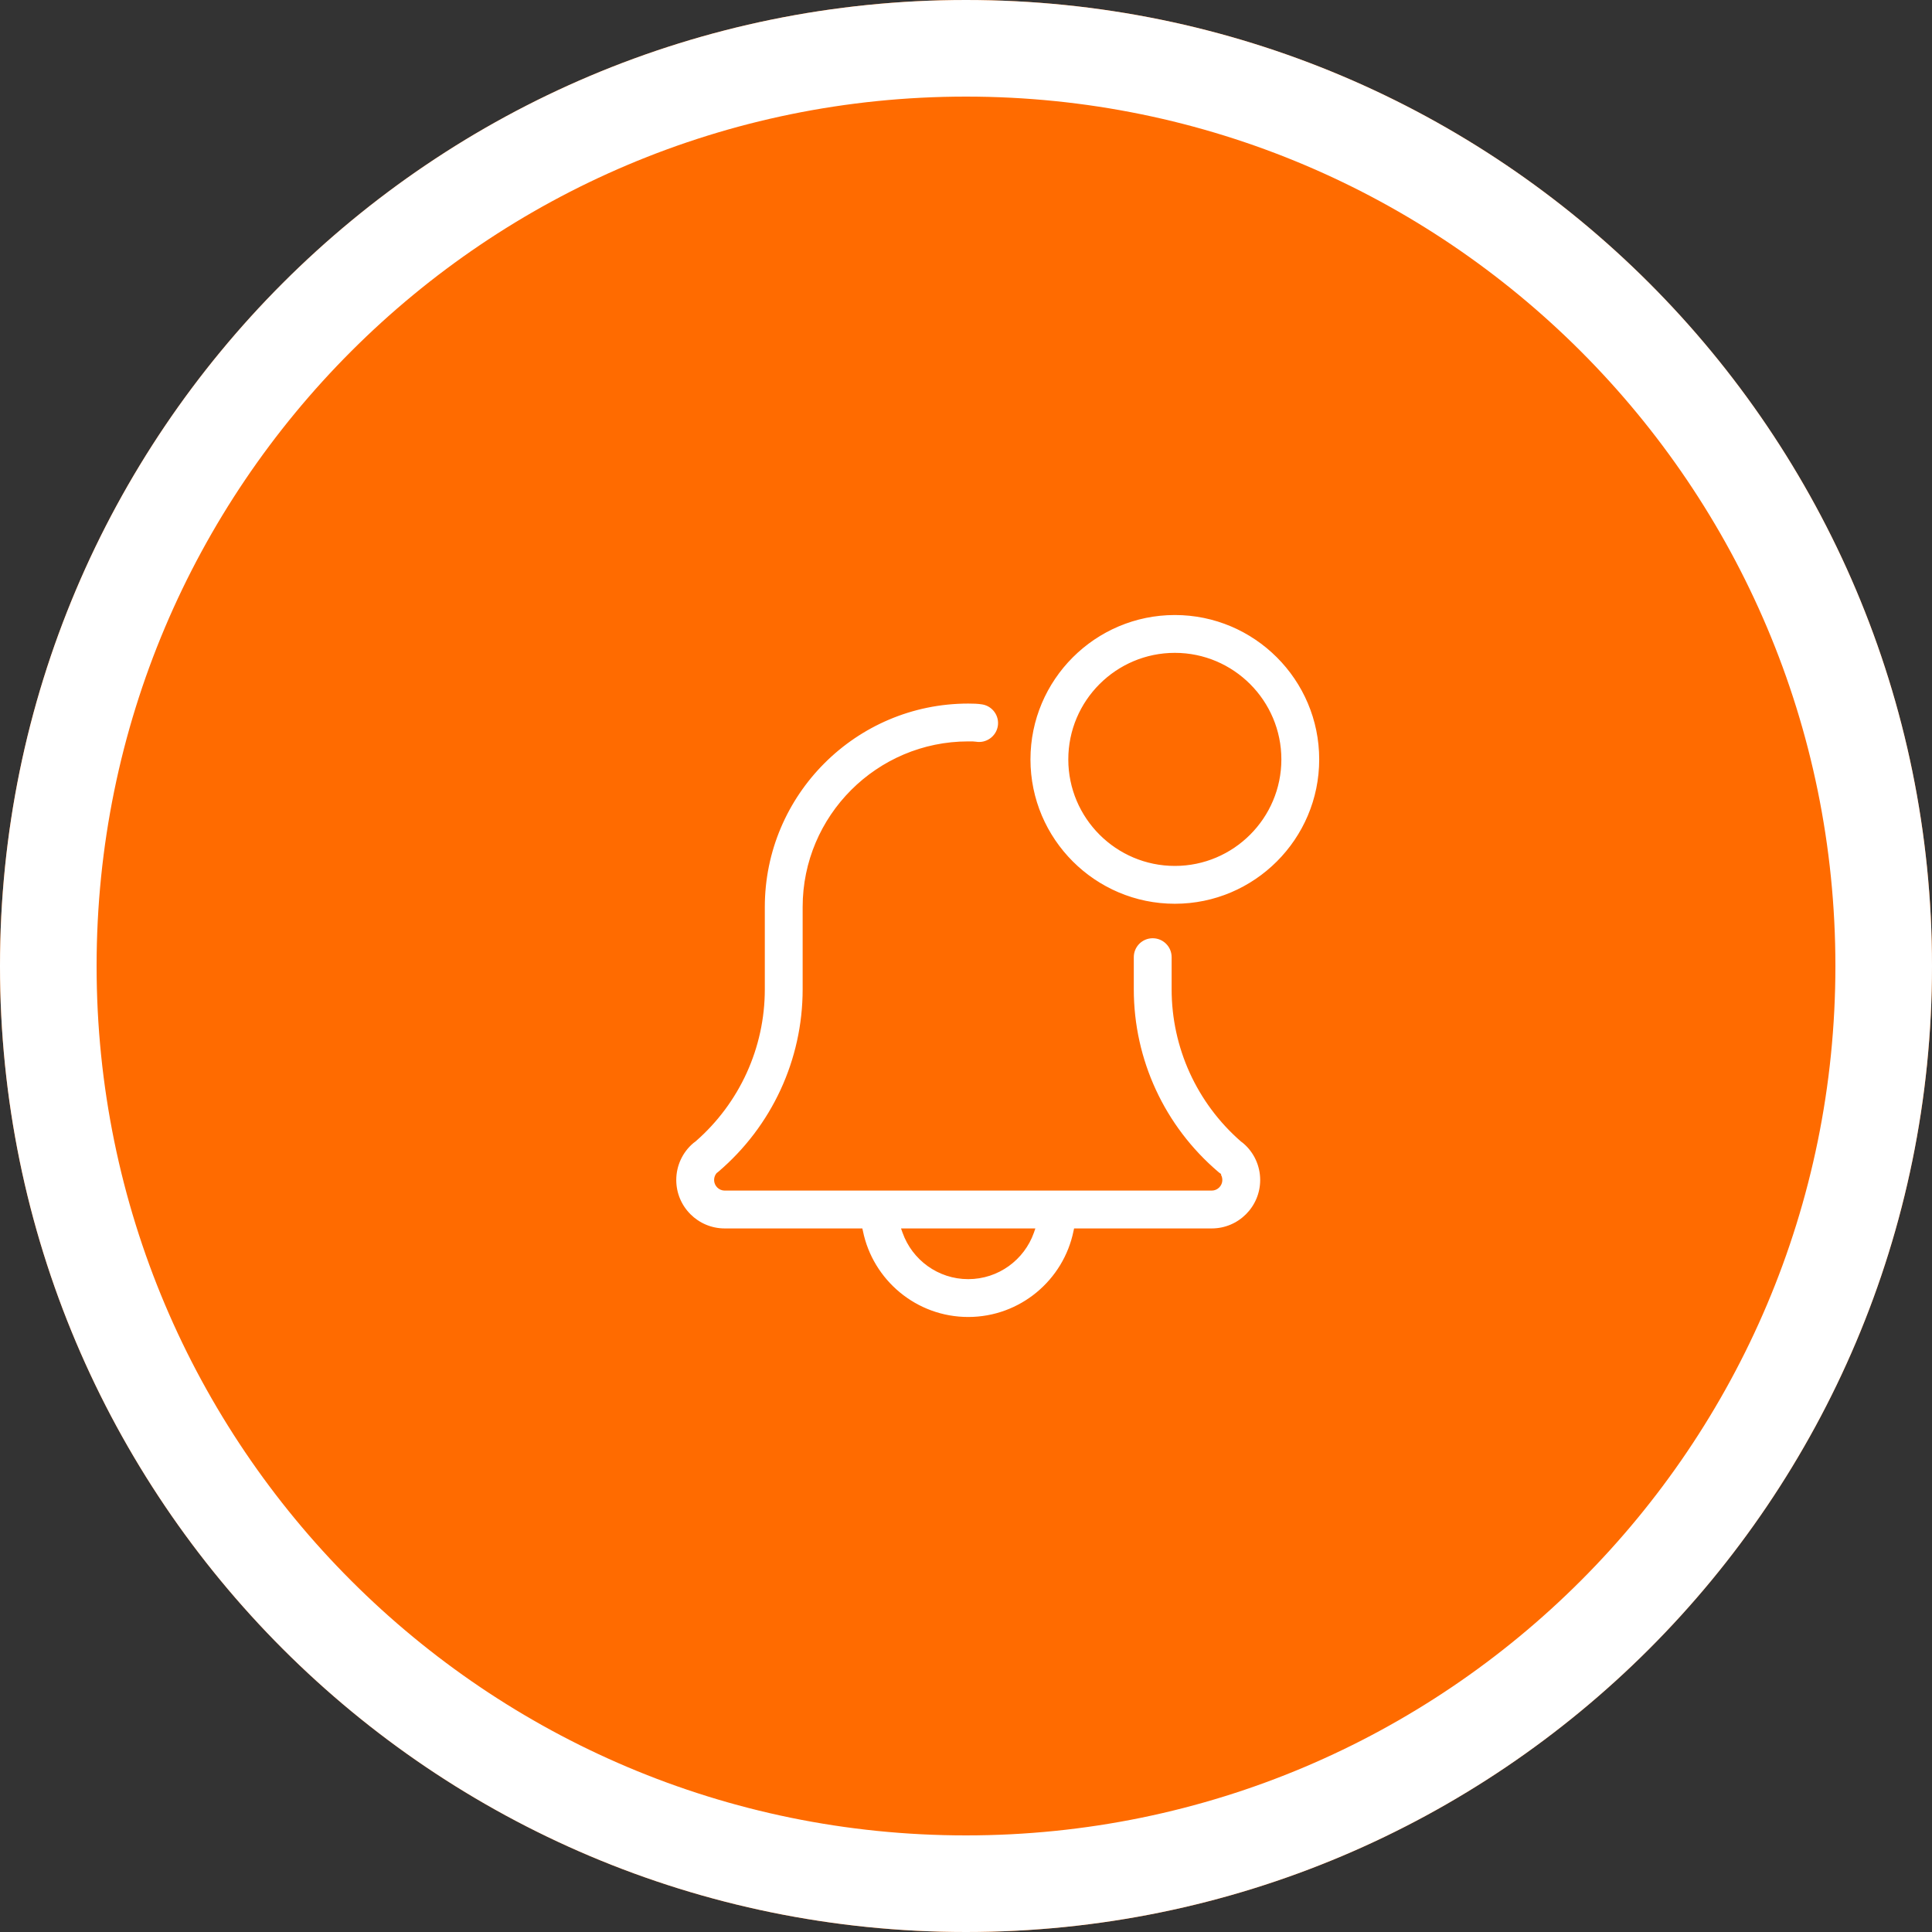
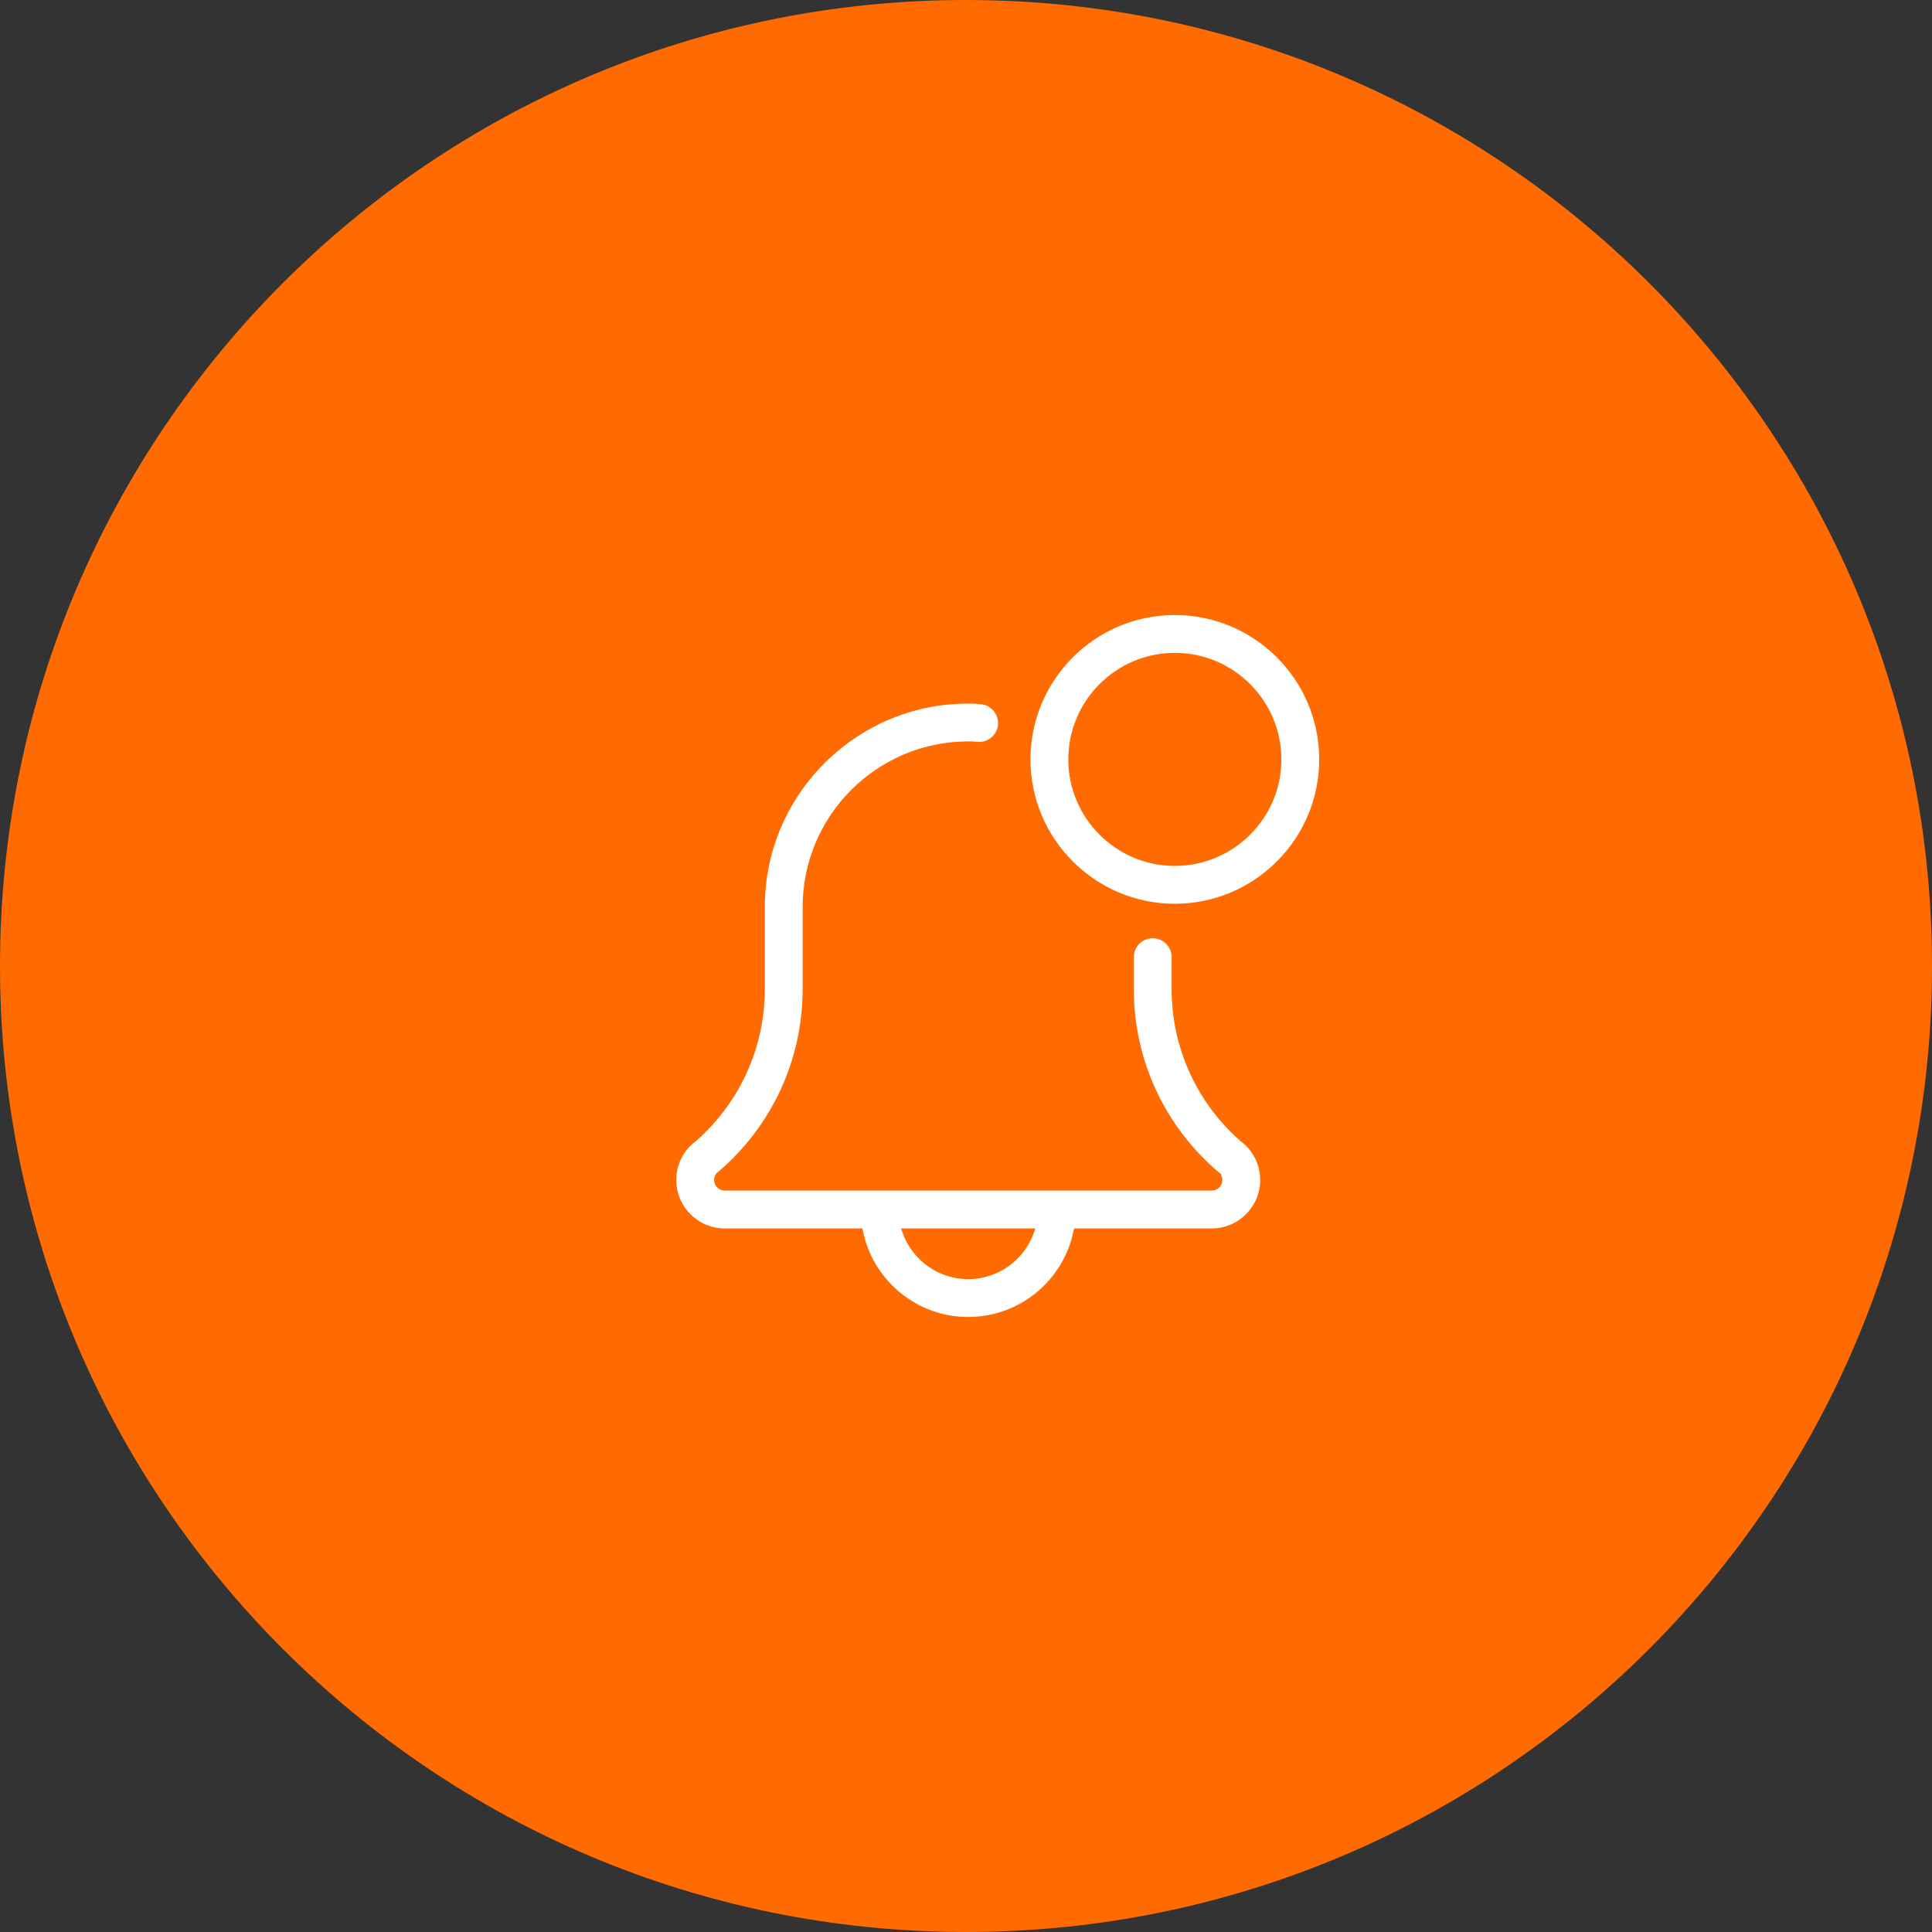
<svg xmlns="http://www.w3.org/2000/svg" width="60" height="60" viewBox="0 0 60 60" fill="none">
  <rect x="0" y="0" width="60" height="60" fill="#333333" stroke="none" />
  <path d="M30 0C46.569 0 60 13.431 60 30C60 46.569 46.569 60 30 60C13.431 60 0 46.569 0 30C0 13.431 13.431 0 30 0Z" fill="#FF6B00" />
-   <path d="M30 1.5C45.74 1.5 58.5 14.26 58.5 30C58.5 45.74 45.74 58.5 30 58.5C14.26 58.5 1.5 45.74 1.5 30C1.5 14.26 14.26 1.5 30 1.5Z" stroke="white" stroke-width="3" />
-   <path d="M33.437 38.2H33.397L33.388 38.24C33.074 39.785 31.704 40.95 30.069 40.95C28.434 40.95 27.064 39.785 26.75 38.24L26.741 38.2H26.701H22.506C21.649 38.2 20.952 37.503 20.952 36.646C20.952 36.191 21.15 35.76 21.496 35.465L21.496 35.464C21.517 35.446 21.54 35.429 21.564 35.414L21.564 35.414L21.57 35.409C22.926 34.226 23.702 32.523 23.702 30.724V28.167C23.702 24.656 26.559 21.8 30.069 21.8C30.216 21.8 30.37 21.803 30.513 21.827L30.513 21.827C30.86 21.885 31.095 22.214 31.037 22.56C30.979 22.907 30.644 23.142 30.304 23.084H30.303C30.24 23.074 30.172 23.074 30.112 23.075H30.11H30.11L30.069 23.075C30.069 23.075 30.069 23.075 30.069 23.075C27.262 23.075 24.977 25.359 24.977 28.167V30.724C24.977 32.924 24.013 35.005 22.334 36.434C22.334 36.434 22.334 36.434 22.334 36.434L22.328 36.439H22.328C22.317 36.448 22.308 36.455 22.298 36.462L22.291 36.467L22.287 36.473C22.256 36.511 22.227 36.569 22.227 36.646C22.227 36.798 22.354 36.925 22.506 36.925H37.632C37.784 36.925 37.911 36.798 37.911 36.646C37.911 36.568 37.882 36.511 37.85 36.472L37.851 36.471L37.841 36.464C37.828 36.454 37.818 36.446 37.804 36.434C36.124 35.004 35.161 32.924 35.161 30.724V29.725C35.161 29.373 35.446 29.088 35.798 29.088C36.15 29.088 36.436 29.373 36.436 29.725V30.724C36.436 32.523 37.213 34.227 38.571 35.412L38.571 35.412L38.576 35.416C38.6 35.432 38.622 35.448 38.642 35.465L38.642 35.466C38.988 35.761 39.186 36.191 39.186 36.646C39.186 37.503 38.489 38.2 37.632 38.2H33.437ZM28.124 38.2H28.053L28.077 38.267C28.368 39.087 29.151 39.675 30.069 39.675C30.987 39.675 31.77 39.087 32.061 38.267L32.084 38.2H32.014H28.124ZM36.486 28.117C33.986 28.117 31.952 26.083 31.952 23.584C31.952 21.084 33.986 19.05 36.486 19.05C38.985 19.05 41.019 21.084 41.019 23.584C41.019 26.083 38.985 28.117 36.486 28.117ZM36.486 20.325C34.689 20.325 33.227 21.787 33.227 23.584C33.227 25.38 34.689 26.842 36.486 26.842C38.282 26.842 39.744 25.38 39.744 23.584C39.744 21.787 38.282 20.325 36.486 20.325Z" fill="white" stroke="#FF6B00" stroke-width="0.1" />
+   <path d="M33.437 38.2H33.397L33.388 38.24C33.074 39.785 31.704 40.95 30.069 40.95C28.434 40.95 27.064 39.785 26.75 38.24L26.741 38.2H22.506C21.649 38.2 20.952 37.503 20.952 36.646C20.952 36.191 21.15 35.76 21.496 35.465L21.496 35.464C21.517 35.446 21.54 35.429 21.564 35.414L21.564 35.414L21.57 35.409C22.926 34.226 23.702 32.523 23.702 30.724V28.167C23.702 24.656 26.559 21.8 30.069 21.8C30.216 21.8 30.37 21.803 30.513 21.827L30.513 21.827C30.86 21.885 31.095 22.214 31.037 22.56C30.979 22.907 30.644 23.142 30.304 23.084H30.303C30.24 23.074 30.172 23.074 30.112 23.075H30.11H30.11L30.069 23.075C30.069 23.075 30.069 23.075 30.069 23.075C27.262 23.075 24.977 25.359 24.977 28.167V30.724C24.977 32.924 24.013 35.005 22.334 36.434C22.334 36.434 22.334 36.434 22.334 36.434L22.328 36.439H22.328C22.317 36.448 22.308 36.455 22.298 36.462L22.291 36.467L22.287 36.473C22.256 36.511 22.227 36.569 22.227 36.646C22.227 36.798 22.354 36.925 22.506 36.925H37.632C37.784 36.925 37.911 36.798 37.911 36.646C37.911 36.568 37.882 36.511 37.85 36.472L37.851 36.471L37.841 36.464C37.828 36.454 37.818 36.446 37.804 36.434C36.124 35.004 35.161 32.924 35.161 30.724V29.725C35.161 29.373 35.446 29.088 35.798 29.088C36.15 29.088 36.436 29.373 36.436 29.725V30.724C36.436 32.523 37.213 34.227 38.571 35.412L38.571 35.412L38.576 35.416C38.6 35.432 38.622 35.448 38.642 35.465L38.642 35.466C38.988 35.761 39.186 36.191 39.186 36.646C39.186 37.503 38.489 38.2 37.632 38.2H33.437ZM28.124 38.2H28.053L28.077 38.267C28.368 39.087 29.151 39.675 30.069 39.675C30.987 39.675 31.77 39.087 32.061 38.267L32.084 38.2H32.014H28.124ZM36.486 28.117C33.986 28.117 31.952 26.083 31.952 23.584C31.952 21.084 33.986 19.05 36.486 19.05C38.985 19.05 41.019 21.084 41.019 23.584C41.019 26.083 38.985 28.117 36.486 28.117ZM36.486 20.325C34.689 20.325 33.227 21.787 33.227 23.584C33.227 25.38 34.689 26.842 36.486 26.842C38.282 26.842 39.744 25.38 39.744 23.584C39.744 21.787 38.282 20.325 36.486 20.325Z" fill="white" stroke="#FF6B00" stroke-width="0.1" />
</svg>